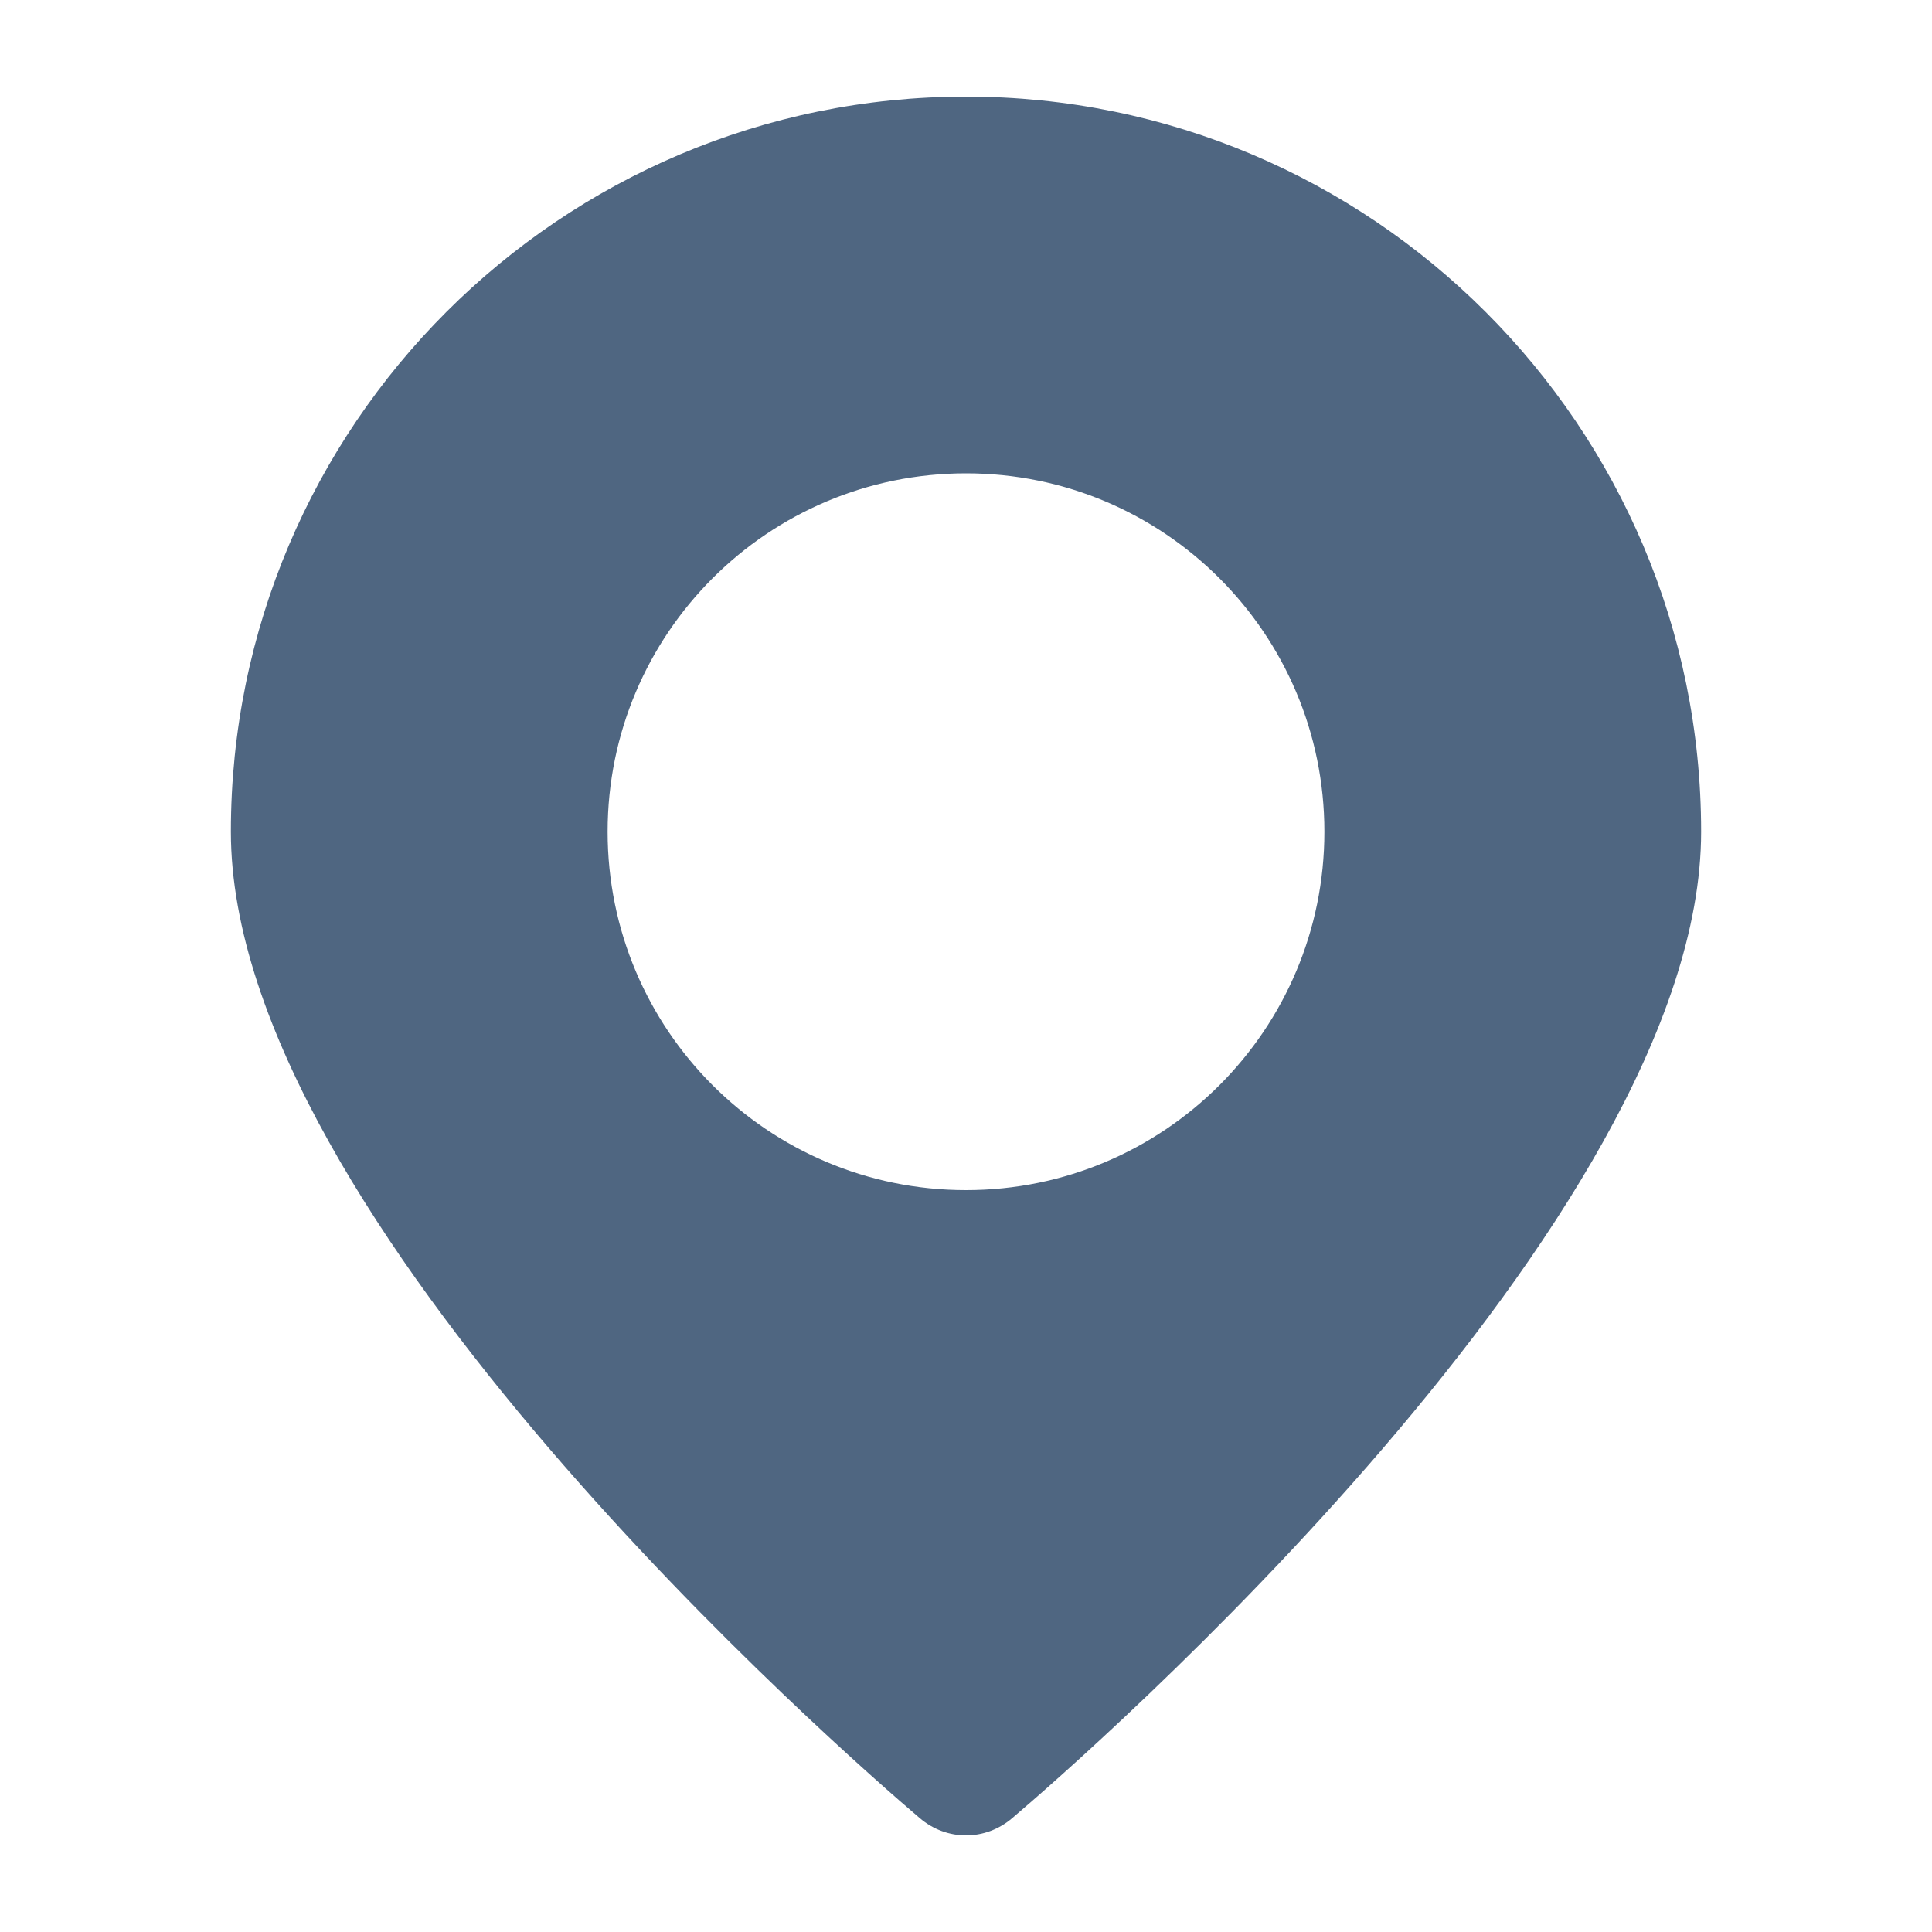
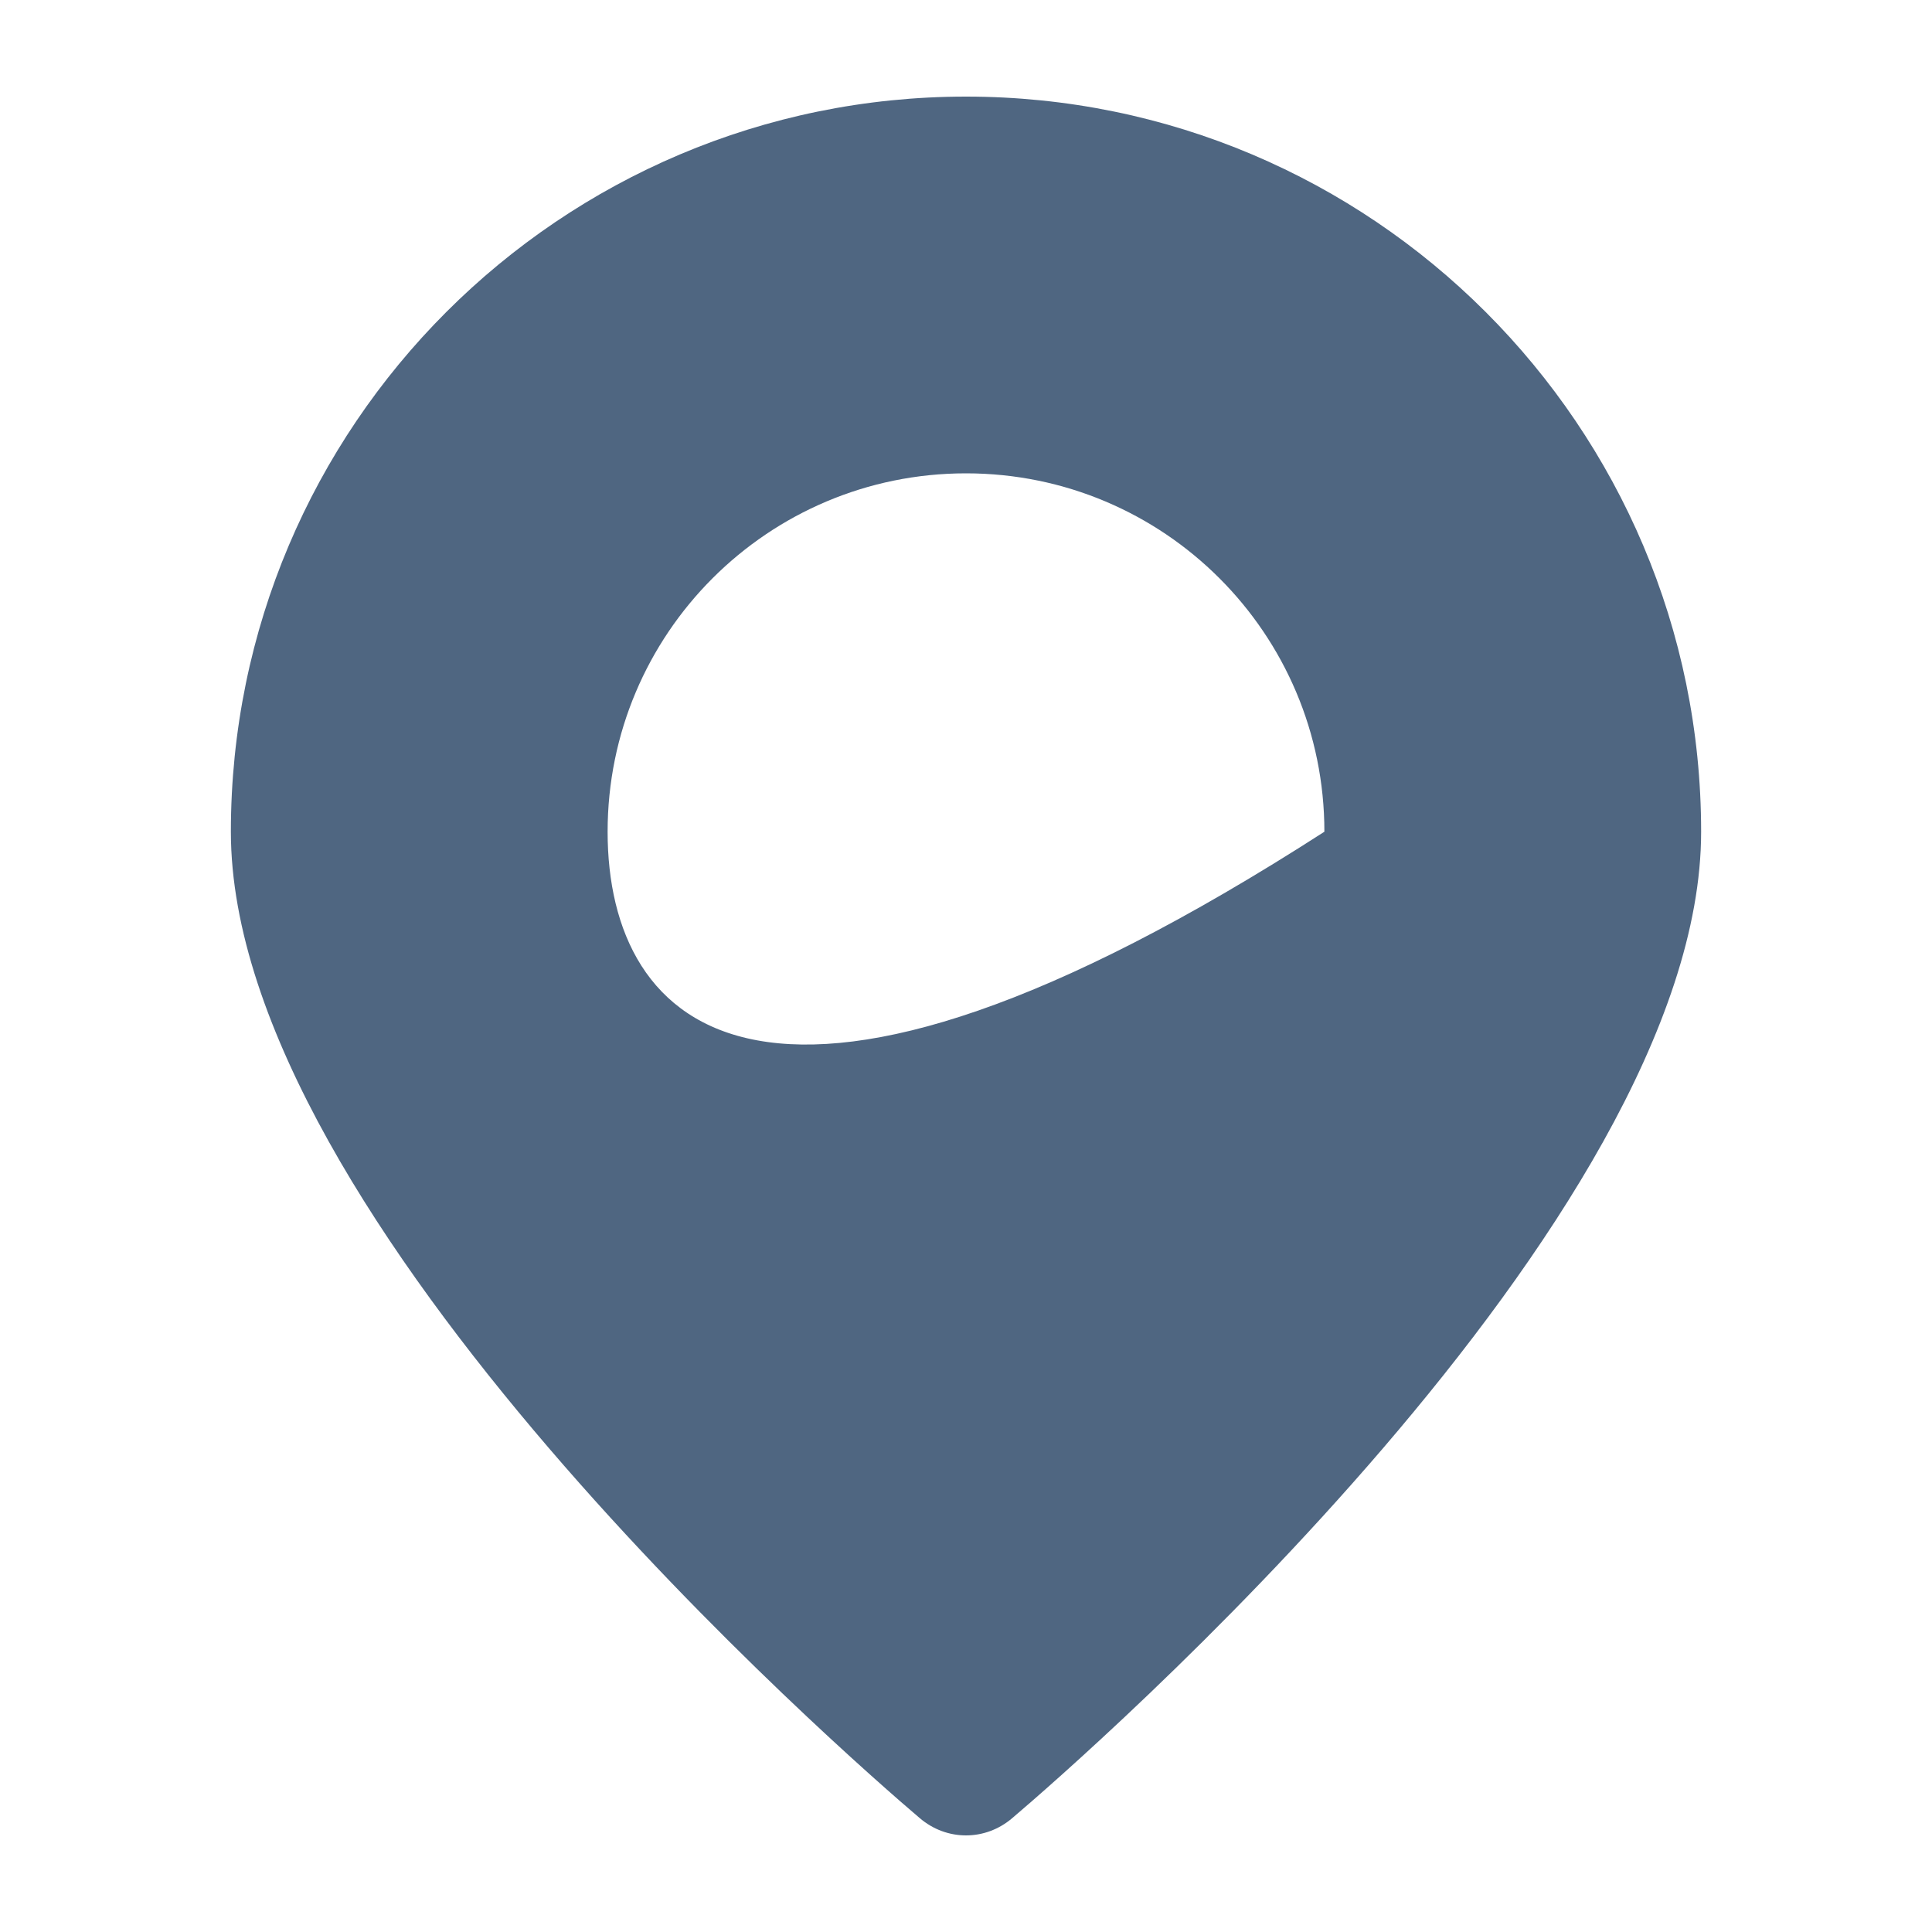
<svg xmlns="http://www.w3.org/2000/svg" version="1.1" id="Capa_1" x="0px" y="0px" viewBox="0 0 20 20" style="enable-background:new 0 0 20 20;" xml:space="preserve">
  <style type="text/css">
	.st0{fill:#4F6681;}
</style>
  <g>
-     <path class="st0" d="M10,1C5.8,1,2.39,4.41,2.39,8.61c0,4.02,6.4,9.59,7.13,10.21C9.66,18.94,9.83,19,10,19s0.34-0.06,0.48-0.18   c0.73-0.62,7.13-6.19,7.13-10.21C17.61,4.41,14.2,1,10,1z M6.29,8.61C6.29,6.56,7.95,4.9,10,4.9c2.05,0,3.71,1.66,3.71,3.71   c0,2.05-1.66,3.71-3.71,3.71C7.95,12.32,6.29,10.66,6.29,8.61z" />
+     <path class="st0" d="M10,1C5.8,1,2.39,4.41,2.39,8.61c0,4.02,6.4,9.59,7.13,10.21C9.66,18.94,9.83,19,10,19s0.34-0.06,0.48-0.18   c0.73-0.62,7.13-6.19,7.13-10.21C17.61,4.41,14.2,1,10,1z M6.29,8.61C6.29,6.56,7.95,4.9,10,4.9c2.05,0,3.71,1.66,3.71,3.71   C7.95,12.32,6.29,10.66,6.29,8.61z" />
  </g>
</svg>